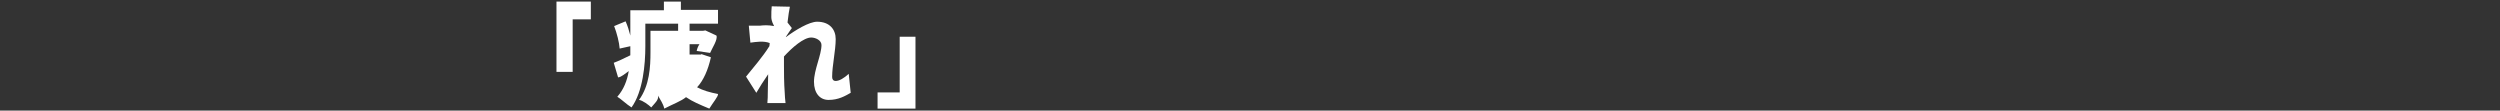
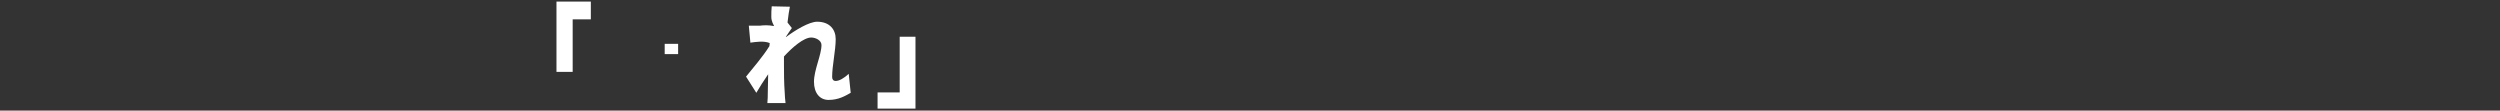
<svg xmlns="http://www.w3.org/2000/svg" version="1.1" id="レイヤー_1" x="0px" y="0px" viewBox="0 0 633 28" style="enable-background:new 0 0 633 28;" xml:space="preserve">
  <rect x="0" y="0" width="633" height="28" fill="#333333" stroke="none" />
  <style type="text/css">
	.st0{fill:none;}
	.st1{fill-rule:evenodd;clip-rule:evenodd;fill:#FFFFFF;}
</style>
-   <rect class="st0" width="633" height="28" />
  <g id="レイヤー_2_00000160182659058977278630000011309436884821063853_">
    <polygon class="st1" points="222.2,23.4 227.8,23.4 227.8,9.3 231.8,9.3 231.8,27.5 222.2,27.5  " />
    <path class="st1" d="M209.8,25.3c-2.2,0-3.7-1.7-3.7-4.6c0-3,1.9-6.8,1.9-9.3c0-1.2-1.5-1.9-2.6-1.9c-1.9,0-4.8,2.5-6.9,4.8   c0,0.6,0,1.2,0,2.2c0,1.7,0,4.5,0.2,7.1c0,0.5,0.1,1.7,0.2,2.5h-4.6c0.1-0.9,0.1-2,0.1-2.4c0-1.6,0.1-3.2,0.1-4.9   c-1.1,1.6-2.2,3.3-3,4.7l-2.6-4.1c1.6-2,4.3-5.1,5.9-7.7c0,0.3,0.1-1,0.1-0.8c-1.5-0.6-3.4-0.3-4.9-0.1l-0.4-4.3c0.9,0,2.3,0,2.8,0   c0.9-0.1,2-0.2,3.6,0.1c-0.7-1.3-0.7-2-0.7-2.3c0-0.9,0-1.8,0.1-2.7l4.6,0.1c-0.2,0.9-0.4,2.3-0.6,4l1.1,1.4   c-0.4,0.5-1,1.5-1.5,2.2v0.1c2.4-1.8,5.9-3.9,7.9-3.9c3.2,0,4.7,2,4.7,4.4c0,2.9-0.9,6.7-0.9,9.6c0,0.6,0.3,1,0.9,1   c0.9,0,2.1-0.7,3.3-1.8l0.5,4.8C214,24.3,212.3,25.3,209.8,25.3z" />
-     <path class="st1" d="M179.6,27.5c-2.4-1-4.3-1.8-5.9-2.9c-1.2,1-3.4,1.8-5.5,2.9c-0.3-1.3-1-2.2-1.6-3.3c0.3,1.1-1,2.1-1.7,3   c-0.6-0.6-2.2-1.8-3.1-1.9c2.7-3.7,2.9-8.5,2.9-12V7.8h7V6h-8.3v5.7c0,4.6-0.6,11.5-3.5,15.5c-1.3-0.8-2.7-2.2-3.6-2.7   c1.6-1.8,2.5-4.1,2.9-6.5c-0.9,0.6-1.8,1.5-2.7,1.6l-1.1-3.7c1.1-0.4,2.6-1.1,4.2-1.9c0-0.8,0-1.5,0-2.3l0,0l-2.7,0.6   c-0.1-1.5-0.7-3.9-1.4-5.7l2.9-1.2c0.5,1.1,0.9,2.4,1.2,3.6V2.6h8.5V0.4h4.3v2.1h9.4V6h-7.2v1.8h3.4l0.6-0.1l2.8,1.3   c0.4,1-1.1,3.2-1.6,4.4l-3.4-0.5c0.1-0.5,0.3-1.1,0.7-1.7h-2.5v2.6h2.9l0.1-0.1l2.4,0.8c-0.7,3.2-1.9,5.9-3.5,7.6   c1.5,0.8,3.2,1.3,5.3,1.7C181.9,24.4,180.5,26,179.6,27.5z" />
-     <path class="st1" d="M166.8,23.6c1.5-0.4,2.8-0.9,4-1.5c-1.1-1.4-1.9-2.4-2.7-4.9C167.9,19.4,167.5,21.6,166.8,23.6z" />
    <rect x="168.3" y="11.1" class="st1" width="3.4" height="2.6" />
-     <path class="st1" d="M171.8,16.9c0.5,1,1.1,1.9,1.9,2.7c0.7-0.8,1.3-1.7,1.8-2.7H171.8z" />
    <polygon class="st1" points="145,18.2 140.9,18.2 140.9,0.4 149.6,0.4 149.6,4.9 145,4.9  " />
  </g>
</svg>